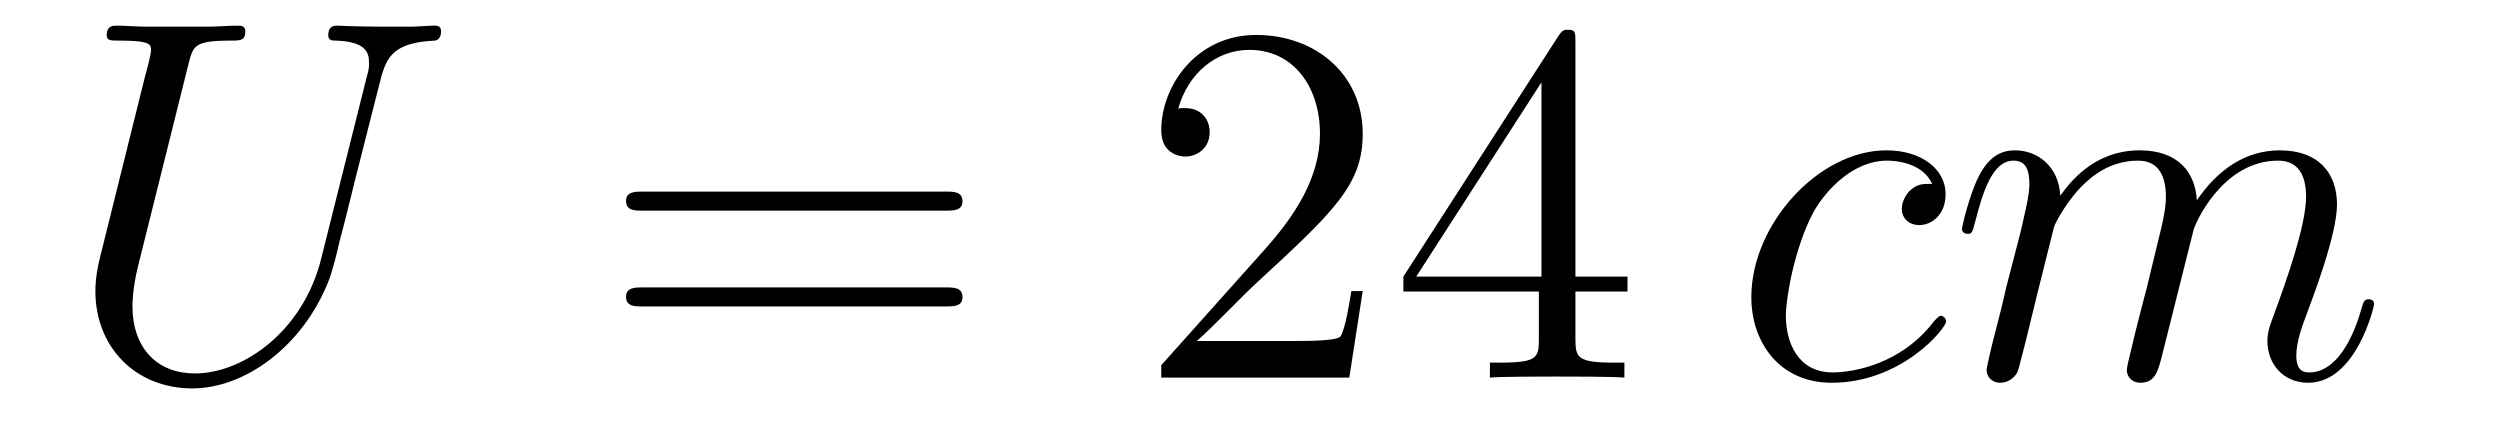
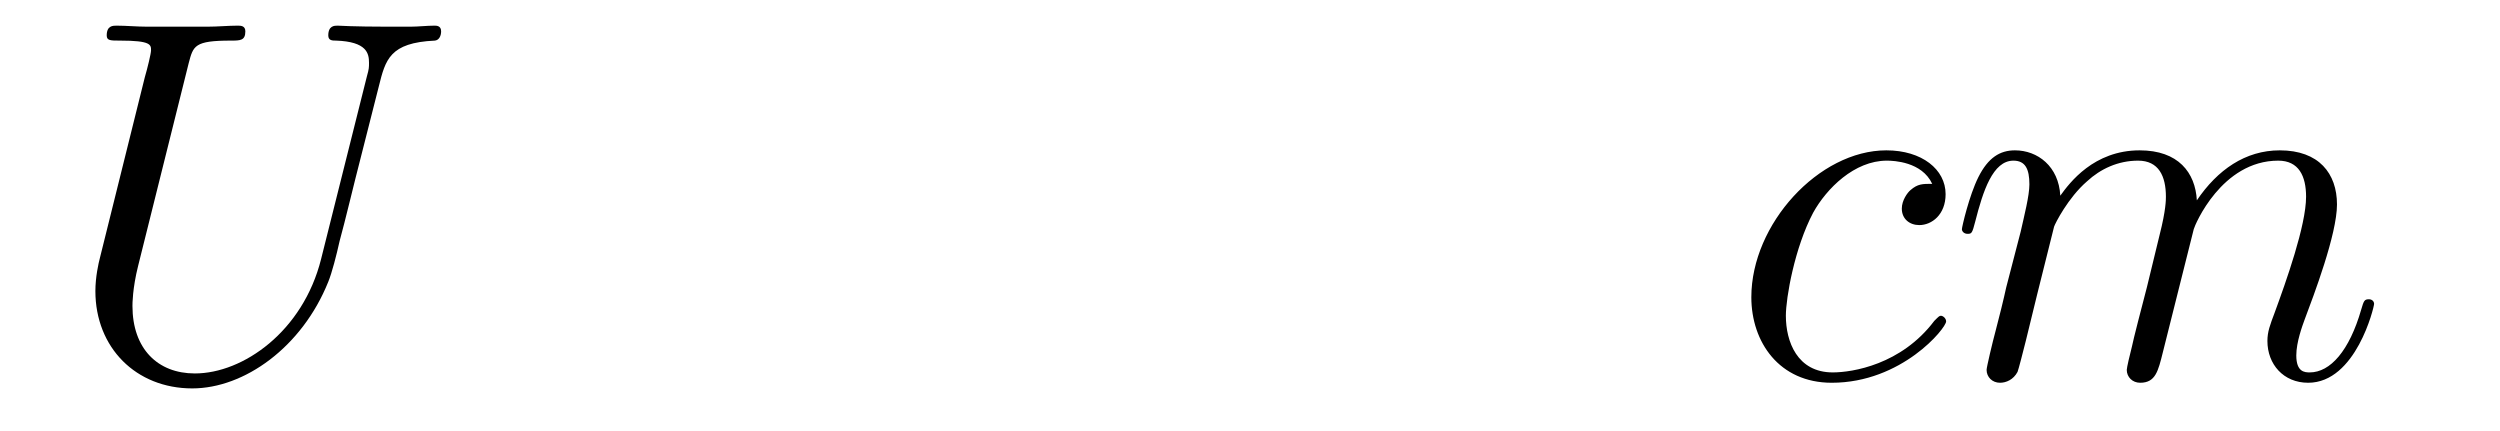
<svg xmlns="http://www.w3.org/2000/svg" height="10pt" version="1.1" viewBox="0 -10 58 10" width="58pt">
  <g id="page1">
    <g transform="matrix(1 0 0 1 -127 653)">
      <path d="M134.449 -656.989C134.03 -655.316 132.644 -654.336 131.52 -654.336C130.659 -654.336 130.073 -654.909 130.073 -655.902C130.073 -655.949 130.073 -656.308 130.205 -656.834L131.377 -661.532C131.484 -661.938 131.508 -662.058 132.357 -662.058C132.572 -662.058 132.692 -662.058 132.692 -662.273C132.692 -662.405 132.584 -662.405 132.512 -662.405C132.297 -662.405 132.046 -662.381 131.819 -662.381H130.408C130.181 -662.381 129.93 -662.405 129.703 -662.405C129.619 -662.405 129.476 -662.405 129.476 -662.178C129.476 -662.058 129.56 -662.058 129.787 -662.058C130.504 -662.058 130.504 -661.962 130.504 -661.831C130.504 -661.759 130.42 -661.413 130.36 -661.209L129.32 -657.025C129.285 -656.894 129.213 -656.571 129.213 -656.248C129.213 -654.933 130.157 -653.989 131.46 -653.989C132.668 -653.989 134.007 -654.945 134.616 -656.463C134.7 -656.667 134.808 -657.085 134.879 -657.408C134.999 -657.838 135.25 -658.89 135.333 -659.201L135.788 -660.994C135.943 -661.616 136.039 -662.01 137.091 -662.058C137.186 -662.07 137.234 -662.166 137.234 -662.273C137.234 -662.405 137.127 -662.405 137.079 -662.405C136.911 -662.405 136.696 -662.381 136.529 -662.381H135.967C135.226 -662.381 134.843 -662.405 134.831 -662.405C134.76 -662.405 134.616 -662.405 134.616 -662.178C134.616 -662.058 134.712 -662.058 134.795 -662.058C135.513 -662.034 135.561 -661.759 135.561 -661.544C135.561 -661.436 135.561 -661.401 135.513 -661.233L134.449 -656.989Z" fill-rule="evenodd" />
-       <path d="M148.947 -658.113C149.114 -658.113 149.33 -658.113 149.33 -658.328C149.33 -658.555 149.126 -658.555 148.947 -658.555H141.906C141.739 -658.555 141.524 -658.555 141.524 -658.34C141.524 -658.113 141.727 -658.113 141.906 -658.113H148.947ZM148.947 -655.89C149.114 -655.89 149.33 -655.89 149.33 -656.105C149.33 -656.332 149.126 -656.332 148.947 -656.332H141.906C141.739 -656.332 141.524 -656.332 141.524 -656.117C141.524 -655.89 141.727 -655.89 141.906 -655.89H148.947Z" fill-rule="evenodd" />
-       <path d="M158.615 -656.248H158.352C158.316 -656.045 158.22 -655.387 158.101 -655.196C158.017 -655.089 157.336 -655.089 156.977 -655.089H154.766C155.089 -655.364 155.818 -656.129 156.129 -656.416C157.945 -658.089 158.615 -658.711 158.615 -659.894C158.615 -661.269 157.527 -662.189 156.141 -662.189C154.754 -662.189 153.941 -661.006 153.941 -659.978C153.941 -659.368 154.467 -659.368 154.503 -659.368C154.754 -659.368 155.064 -659.547 155.064 -659.93C155.064 -660.265 154.837 -660.492 154.503 -660.492C154.395 -660.492 154.371 -660.492 154.335 -660.48C154.563 -661.293 155.208 -661.843 155.985 -661.843C157.001 -661.843 157.623 -660.994 157.623 -659.894C157.623 -658.878 157.037 -657.993 156.356 -657.228L153.941 -654.527V-654.24H158.304L158.615 -656.248ZM163.55 -662.022C163.55 -662.249 163.55 -662.309 163.383 -662.309C163.288 -662.309 163.252 -662.309 163.156 -662.166L159.558 -656.583V-656.236H162.702V-655.148C162.702 -654.706 162.678 -654.587 161.805 -654.587H161.566V-654.24C161.841 -654.264 162.785 -654.264 163.12 -654.264C163.455 -654.264 164.411 -654.264 164.686 -654.24V-654.587H164.447C163.586 -654.587 163.55 -654.706 163.55 -655.148V-656.236H164.758V-656.583H163.55V-662.022ZM162.762 -661.09V-656.583H159.857L162.762 -661.09Z" fill-rule="evenodd" />
      <path d="M171.827 -658.735C171.6 -658.735 171.492 -658.735 171.325 -658.591C171.253 -658.532 171.122 -658.352 171.122 -658.161C171.122 -657.922 171.301 -657.778 171.528 -657.778C171.815 -657.778 172.138 -658.017 172.138 -658.496C172.138 -659.069 171.588 -659.512 170.763 -659.512C169.197 -659.512 167.631 -657.802 167.631 -656.105C167.631 -655.065 168.277 -654.12 169.496 -654.12C171.122 -654.12 172.15 -655.387 172.15 -655.543C172.15 -655.615 172.078 -655.674 172.03 -655.674C171.994 -655.674 171.982 -655.662 171.875 -655.555C171.11 -654.539 169.974 -654.36 169.52 -654.36C168.695 -654.36 168.432 -655.077 168.432 -655.674C168.432 -656.093 168.635 -657.252 169.065 -658.065C169.376 -658.627 170.022 -659.273 170.775 -659.273C170.931 -659.273 171.588 -659.249 171.827 -658.735ZM174.655 -657.742C174.679 -657.814 174.978 -658.412 175.42 -658.794C175.731 -659.081 176.138 -659.273 176.604 -659.273C177.082 -659.273 177.249 -658.914 177.249 -658.436C177.249 -658.364 177.249 -658.125 177.106 -657.563L176.807 -656.332C176.712 -655.973 176.484 -655.089 176.46 -654.957C176.413 -654.778 176.341 -654.467 176.341 -654.419C176.341 -654.252 176.473 -654.12 176.652 -654.12C177.01 -654.12 177.07 -654.395 177.178 -654.826L177.895 -657.683C177.919 -657.778 178.54 -659.273 179.855 -659.273C180.333 -659.273 180.501 -658.914 180.501 -658.436C180.501 -657.767 180.035 -656.463 179.772 -655.746C179.664 -655.459 179.604 -655.304 179.604 -655.089C179.604 -654.551 179.975 -654.12 180.549 -654.12C181.66 -654.12 182.079 -655.878 182.079 -655.949C182.079 -656.009 182.031 -656.057 181.959 -656.057C181.852 -656.057 181.84 -656.021 181.78 -655.818C181.505 -654.862 181.063 -654.36 180.585 -654.36C180.465 -654.36 180.274 -654.372 180.274 -654.754C180.274 -655.065 180.417 -655.447 180.465 -655.579C180.68 -656.152 181.218 -657.563 181.218 -658.257C181.218 -658.974 180.8 -659.512 179.891 -659.512C179.09 -659.512 178.445 -659.058 177.967 -658.352C177.931 -658.998 177.536 -659.512 176.64 -659.512C175.576 -659.512 175.014 -658.759 174.799 -658.46C174.763 -659.141 174.273 -659.512 173.747 -659.512C173.4 -659.512 173.125 -659.344 172.898 -658.89C172.683 -658.46 172.516 -657.731 172.516 -657.683C172.516 -657.635 172.563 -657.575 172.647 -657.575C172.743 -657.575 172.755 -657.587 172.826 -657.862C173.006 -658.567 173.233 -659.273 173.711 -659.273C173.986 -659.273 174.082 -659.081 174.082 -658.723C174.082 -658.46 173.962 -657.993 173.879 -657.623L173.544 -656.332C173.496 -656.105 173.364 -655.567 173.305 -655.352C173.221 -655.041 173.089 -654.479 173.089 -654.419C173.089 -654.252 173.221 -654.12 173.4 -654.12C173.544 -654.12 173.711 -654.192 173.807 -654.372C173.831 -654.431 173.938 -654.85 173.998 -655.089L174.261 -656.165L174.655 -657.742Z" fill-rule="evenodd" />
    </g>
  </g>
</svg>